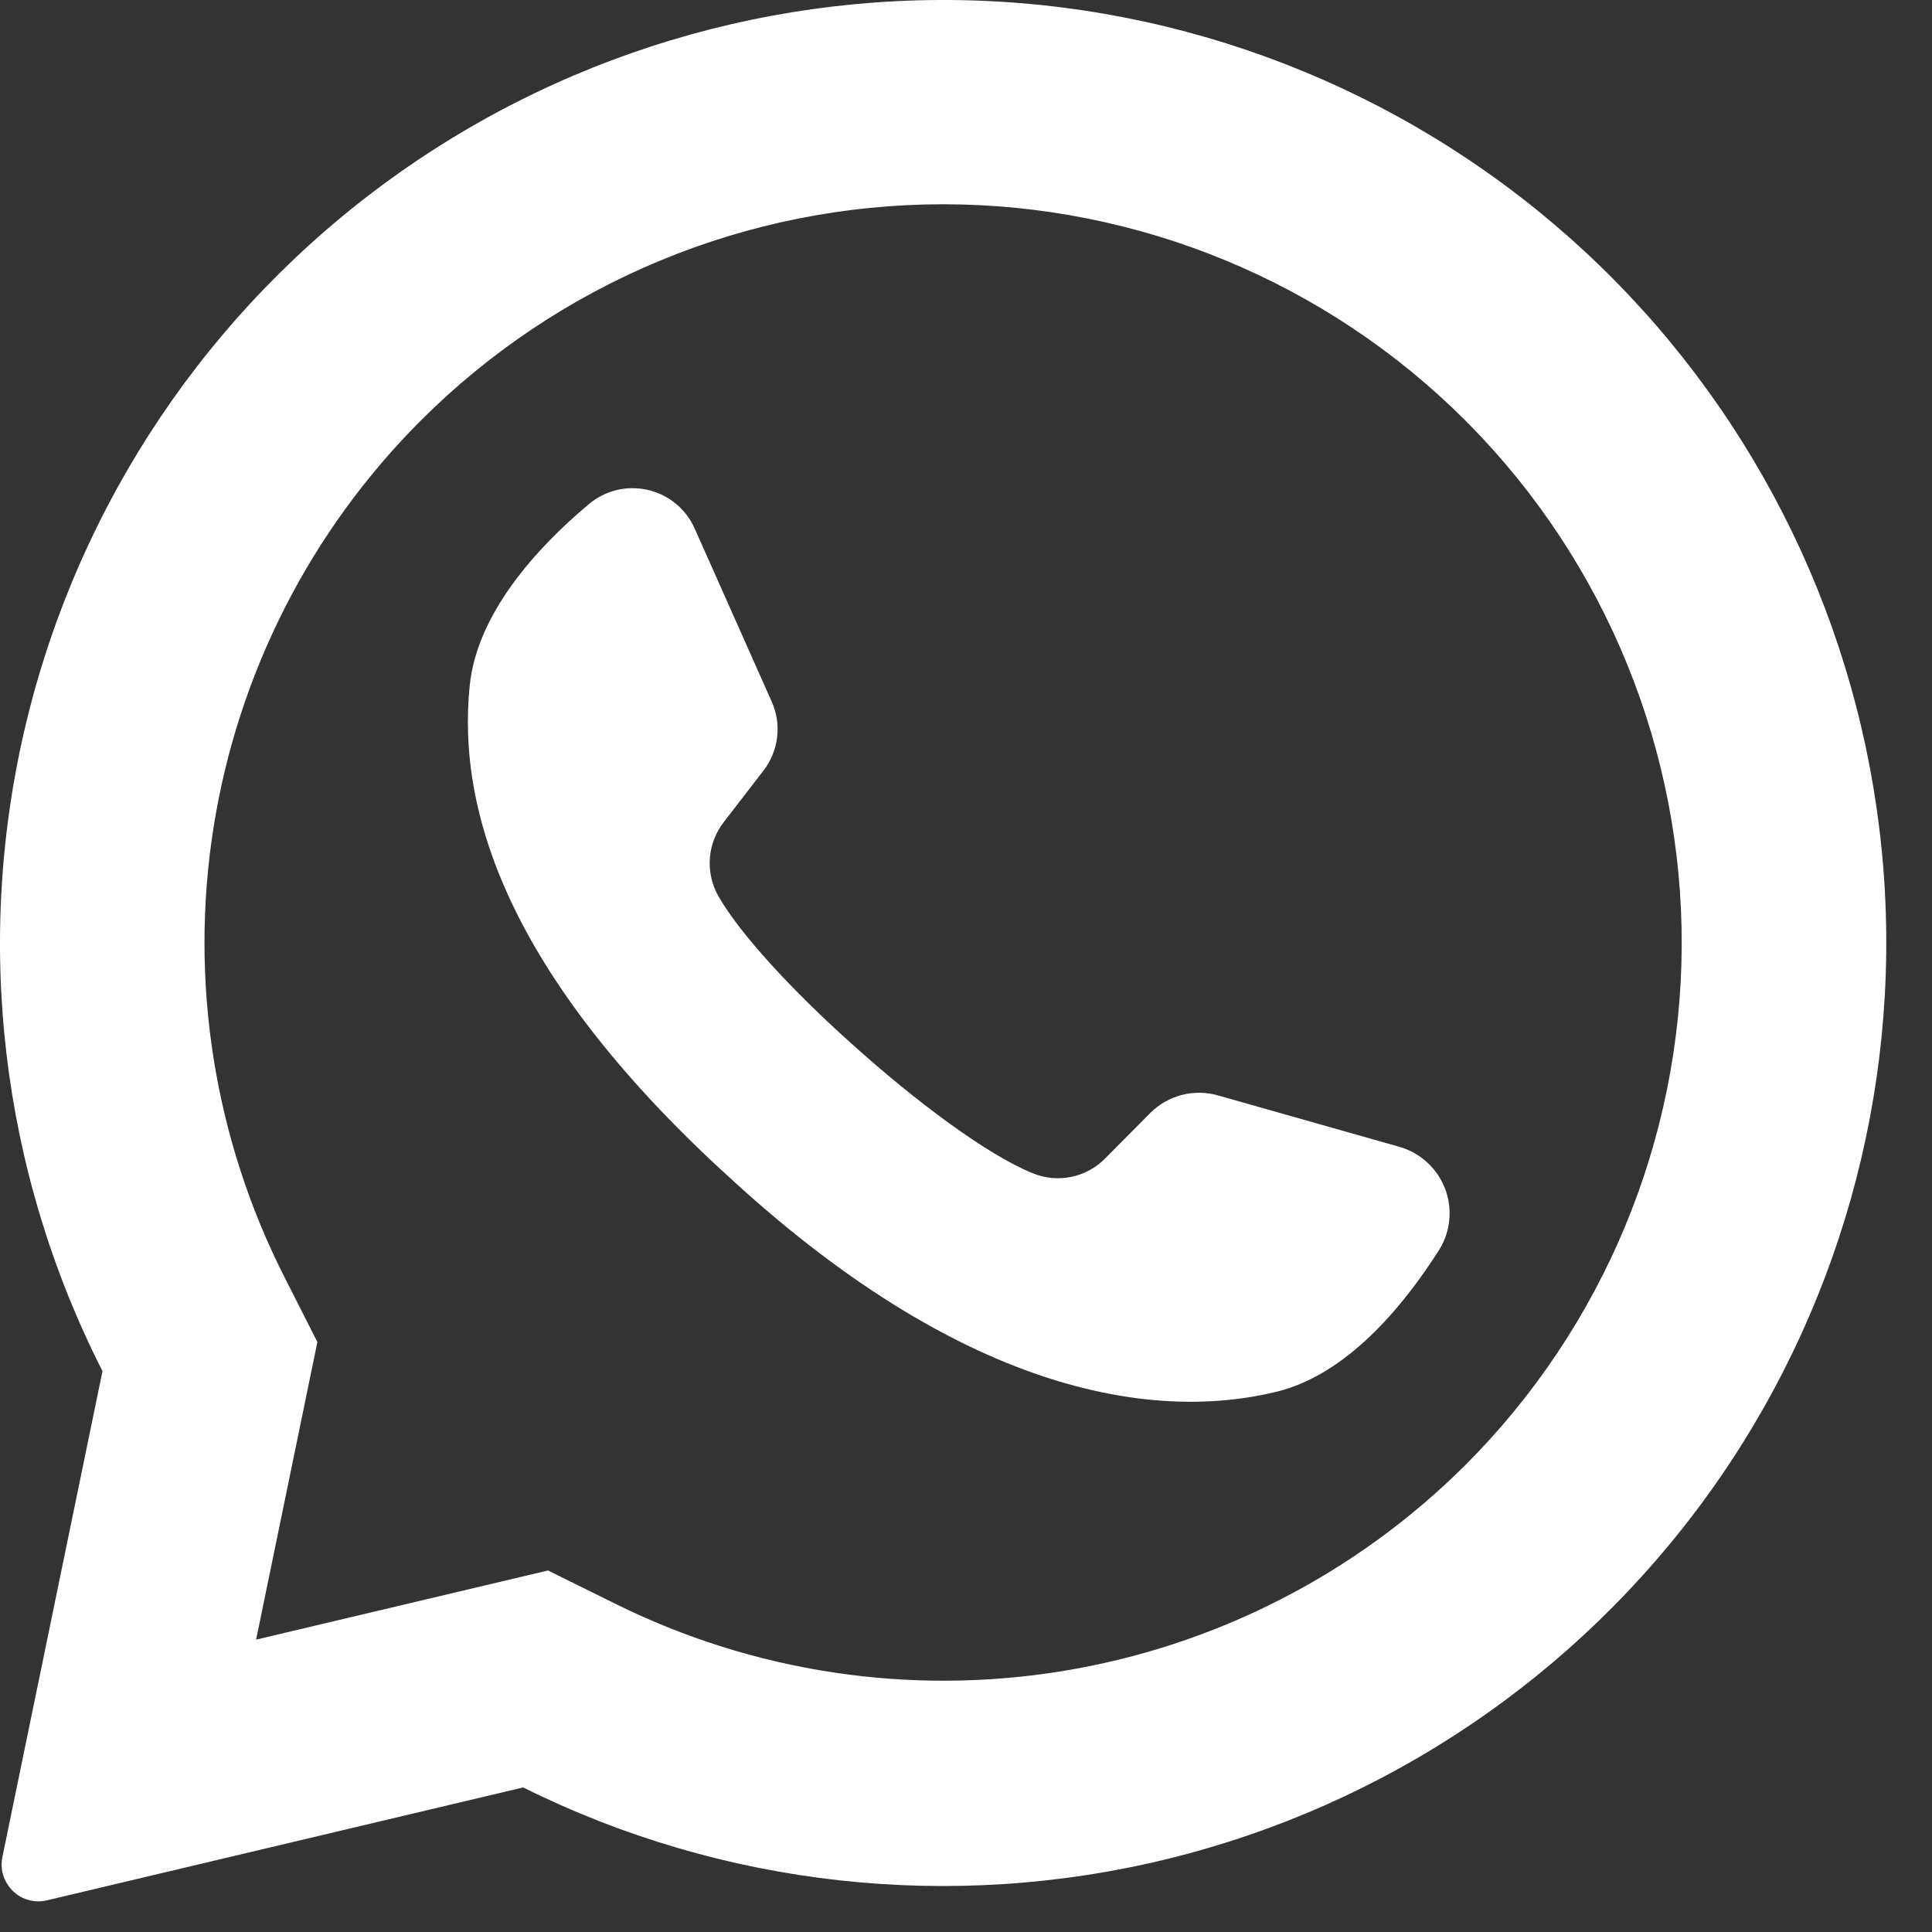
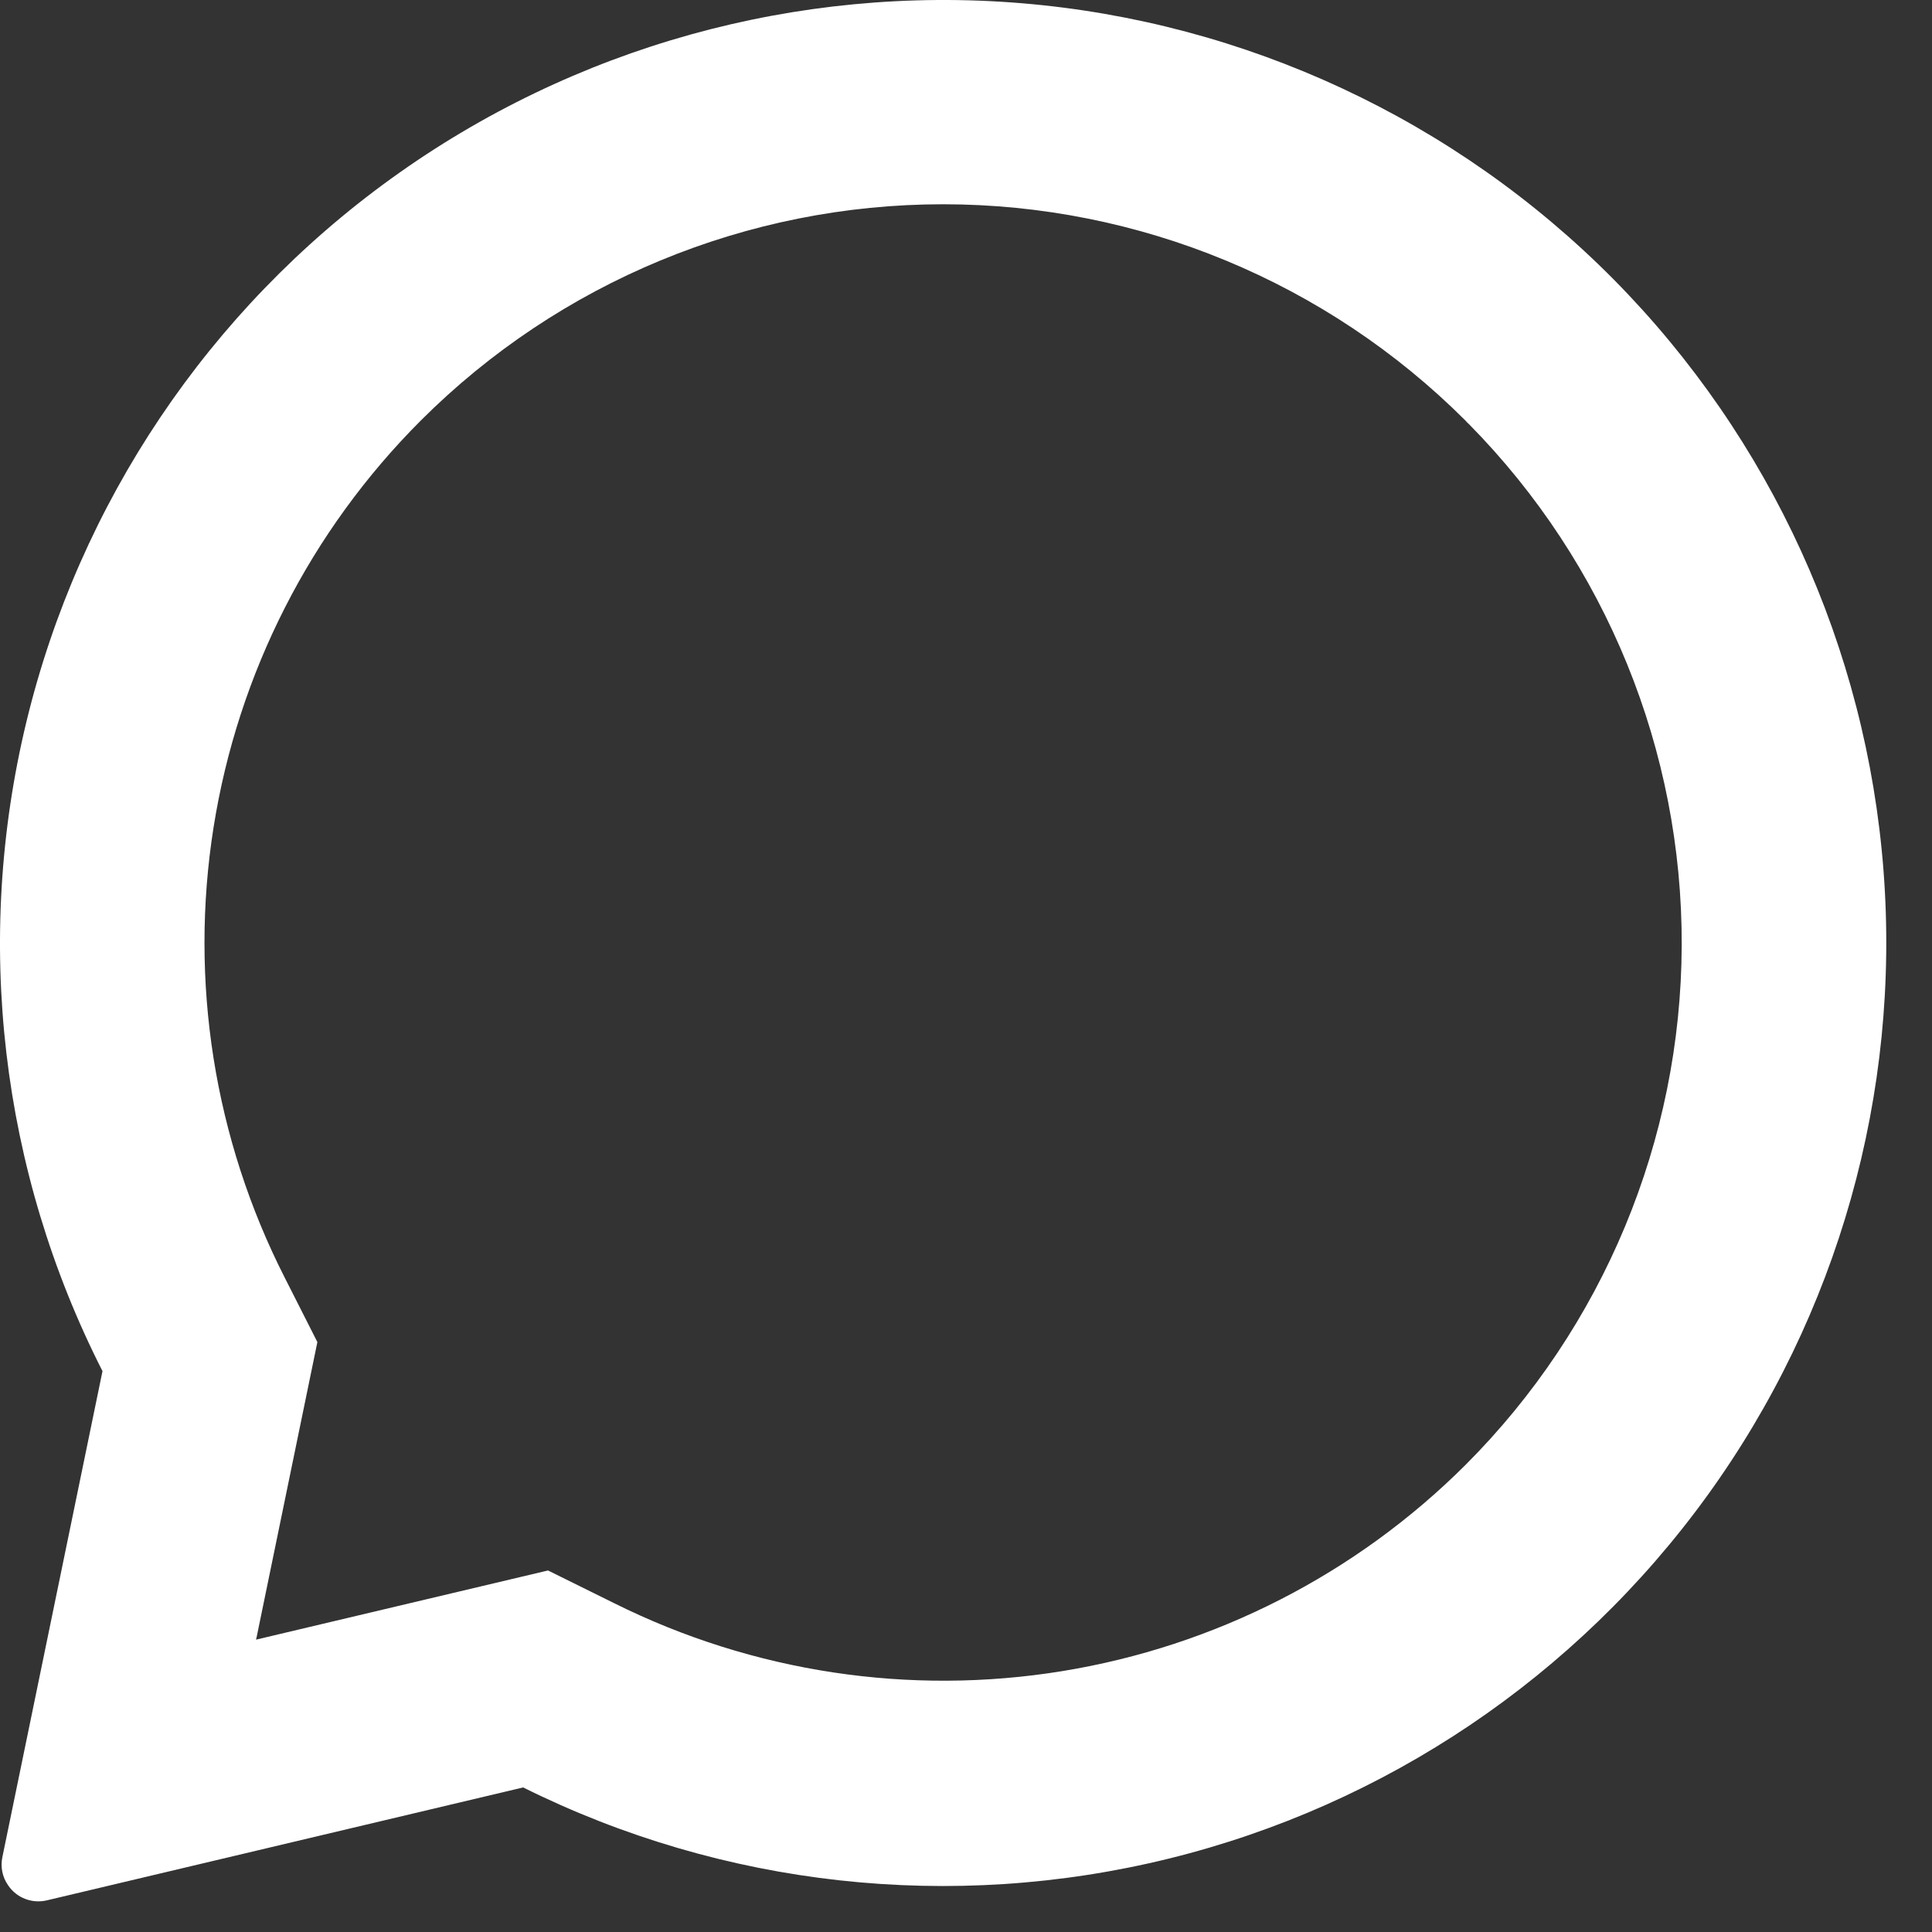
<svg xmlns="http://www.w3.org/2000/svg" width="40" height="40" viewBox="0 0 40 40" fill="none">
  <rect x="0" y="0" width="40" height="40" fill="#333333" stroke="none" />
  <path d="M33.414 5.79C30.137 2.48 25.785 0.45 21.143 0.066C16.5 -0.317 11.874 0.971 8.098 3.698C4.321 6.425 1.644 10.411 0.548 14.939C-0.548 19.466 0.011 24.236 2.122 28.388L0.049 38.45C0.028 38.55 0.027 38.654 0.048 38.754C0.068 38.854 0.109 38.949 0.168 39.033C0.254 39.161 0.376 39.259 0.52 39.314C0.663 39.37 0.82 39.38 0.969 39.345L10.831 37.007C14.971 39.065 19.707 39.587 24.197 38.481C28.686 37.375 32.637 34.712 35.347 30.966C38.057 27.22 39.35 22.633 38.996 18.023C38.642 13.414 36.664 9.079 33.414 5.79ZM30.34 30.331C28.072 32.593 25.152 34.085 21.991 34.599C18.83 35.113 15.588 34.622 12.721 33.195L11.346 32.515L5.301 33.947L5.318 33.872L6.571 27.786L5.898 26.458C4.433 23.581 3.917 20.314 4.422 17.126C4.928 13.937 6.429 10.99 8.712 8.707C11.58 5.84 15.47 4.229 19.526 4.229C23.581 4.229 27.471 5.84 30.34 8.707C30.364 8.735 30.39 8.762 30.418 8.786C33.251 11.661 34.832 15.539 34.818 19.575C34.803 23.611 33.193 27.477 30.34 30.331Z" fill="white" />
-   <path d="M29.802 25.868C29.061 27.035 27.891 28.463 26.42 28.817C23.843 29.44 19.887 28.839 14.965 24.25L14.904 24.196C10.577 20.184 9.453 16.844 9.725 14.195C9.875 12.692 11.128 11.331 12.184 10.444C12.351 10.301 12.549 10.2 12.762 10.147C12.975 10.095 13.198 10.094 13.412 10.143C13.625 10.192 13.825 10.29 13.994 10.43C14.163 10.57 14.297 10.747 14.385 10.948L15.978 14.528C16.082 14.76 16.12 15.016 16.089 15.268C16.058 15.52 15.959 15.759 15.803 15.96L14.997 17.005C14.825 17.221 14.72 17.483 14.698 17.759C14.676 18.035 14.736 18.311 14.872 18.551C15.323 19.342 16.404 20.506 17.603 21.583C18.949 22.8 20.442 23.913 21.387 24.293C21.64 24.396 21.918 24.421 22.185 24.365C22.452 24.309 22.697 24.174 22.887 23.978L23.821 23.037C24.001 22.859 24.226 22.732 24.471 22.669C24.716 22.606 24.974 22.61 25.217 22.679L29.001 23.752C29.209 23.816 29.401 23.927 29.56 24.077C29.719 24.226 29.842 24.41 29.92 24.614C29.997 24.818 30.027 25.037 30.006 25.254C29.986 25.472 29.916 25.682 29.802 25.868Z" fill="white" />
</svg>